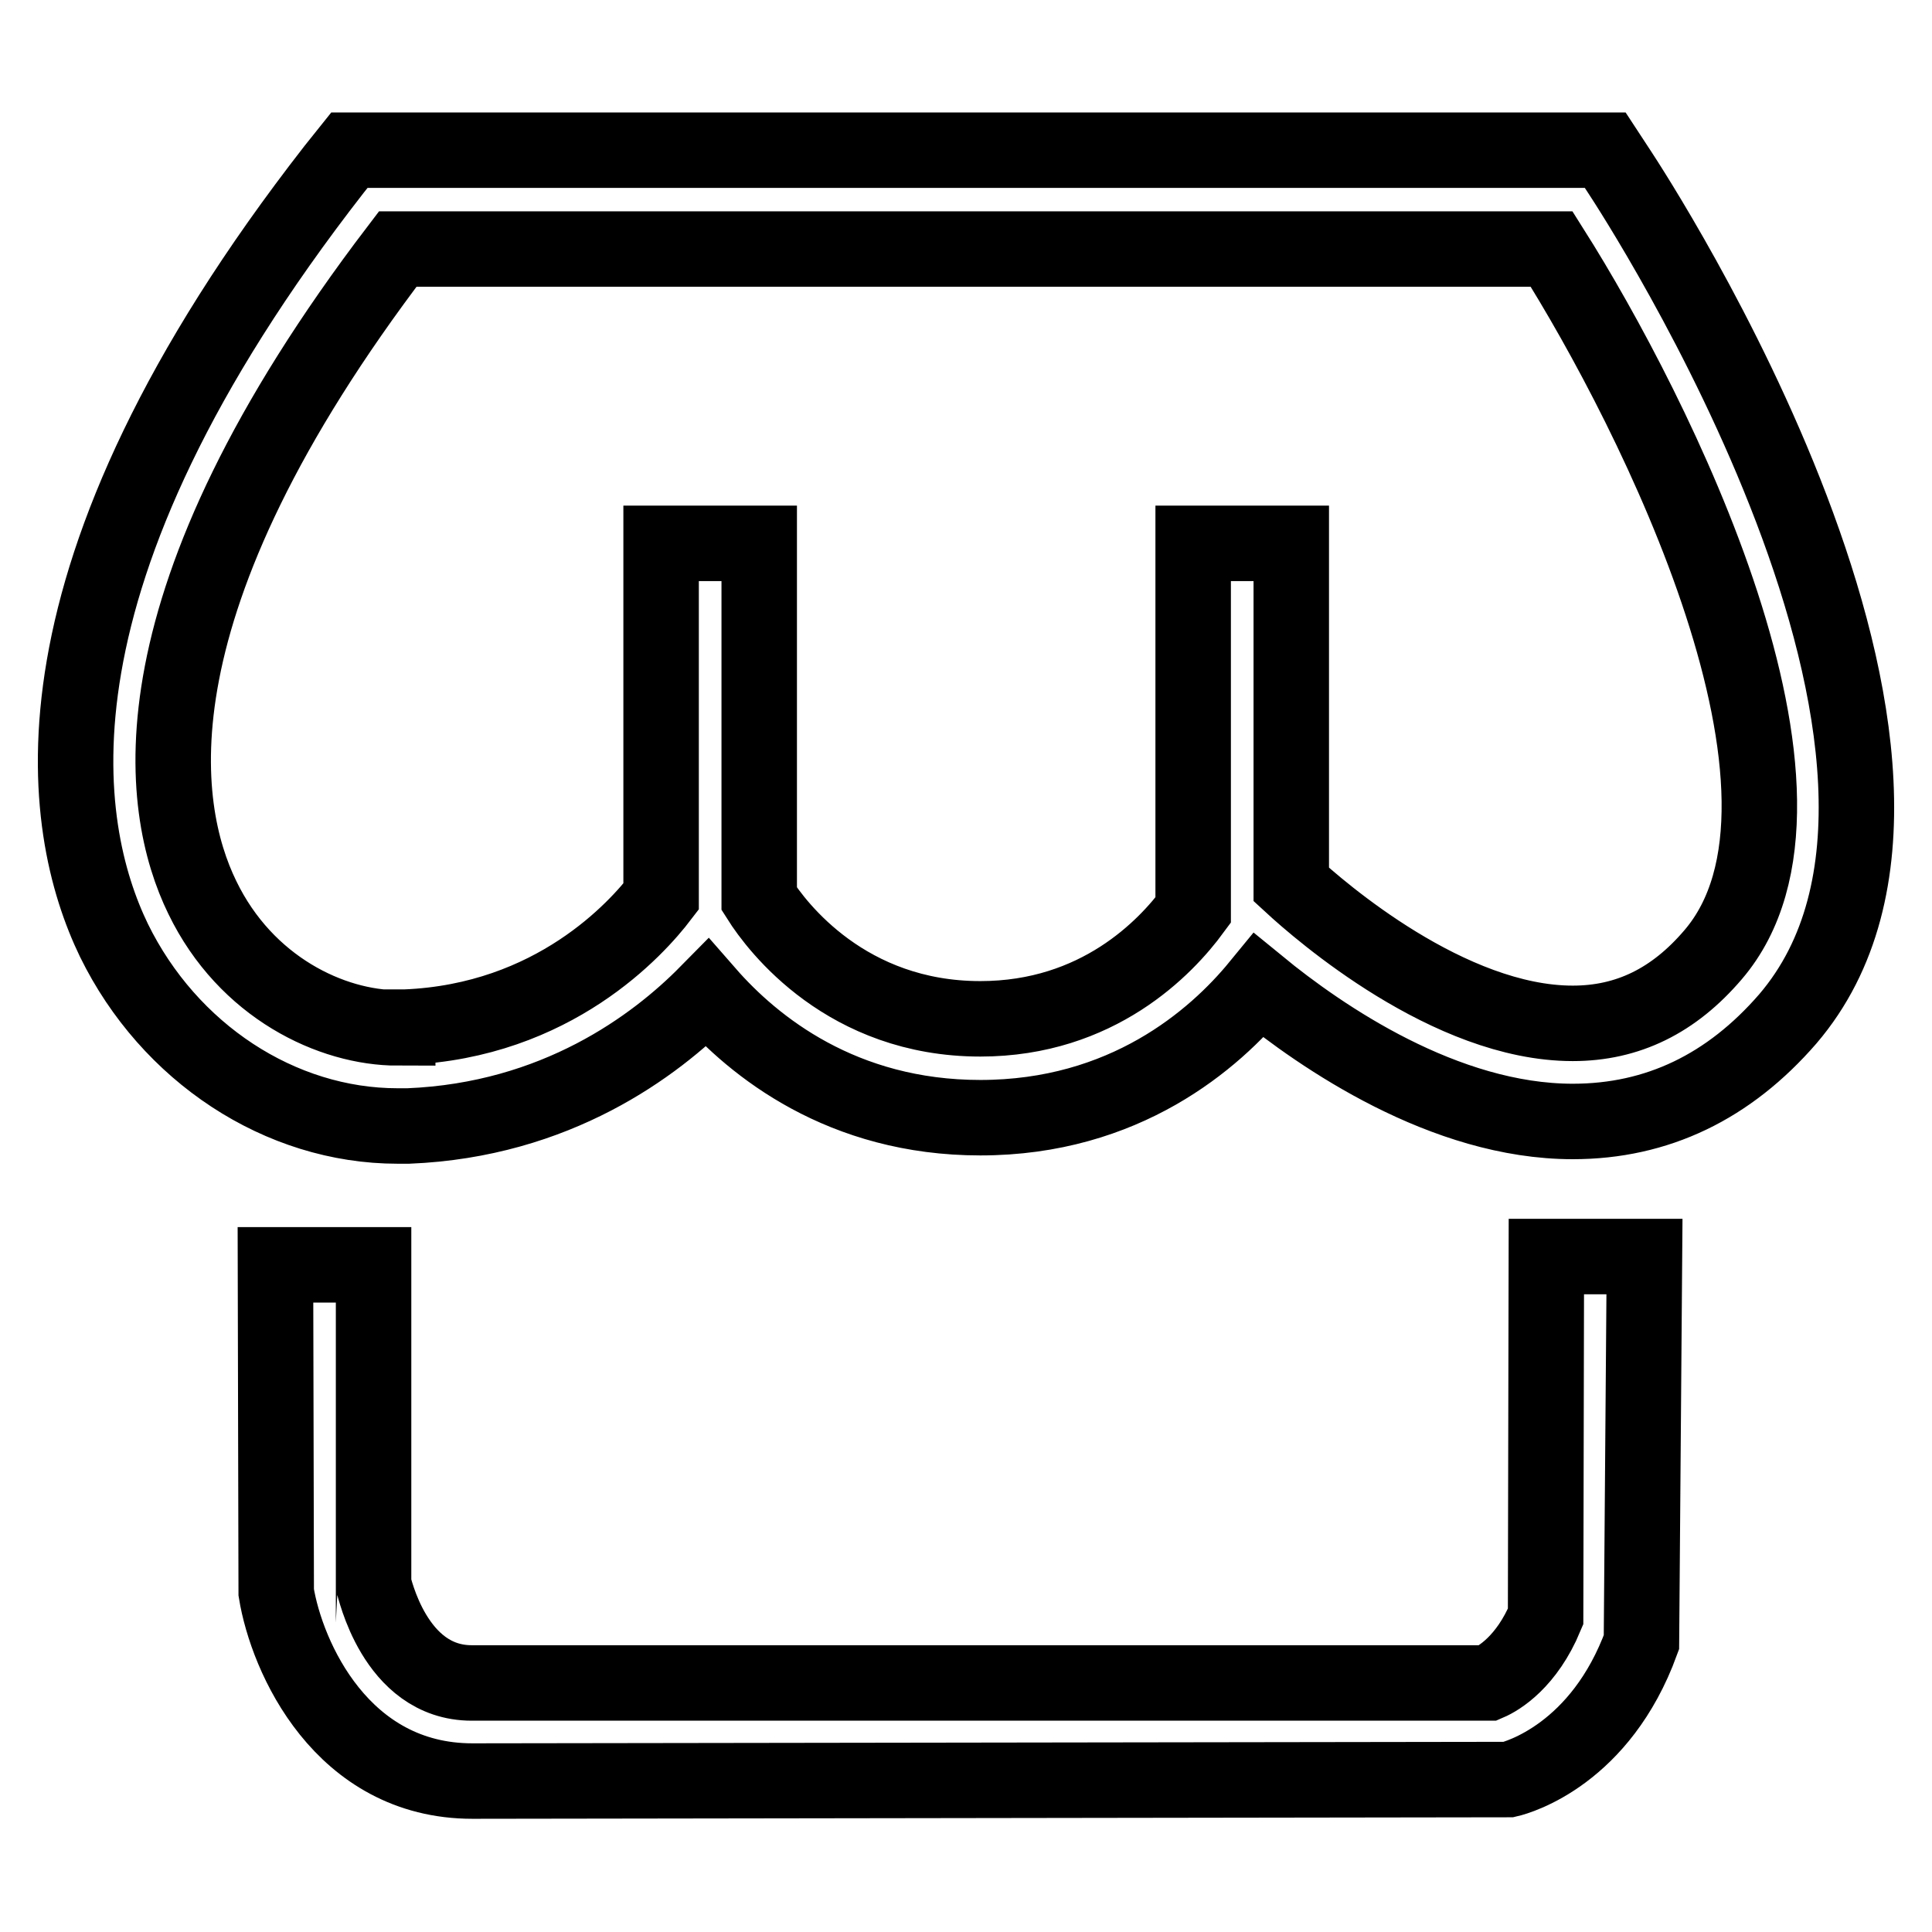
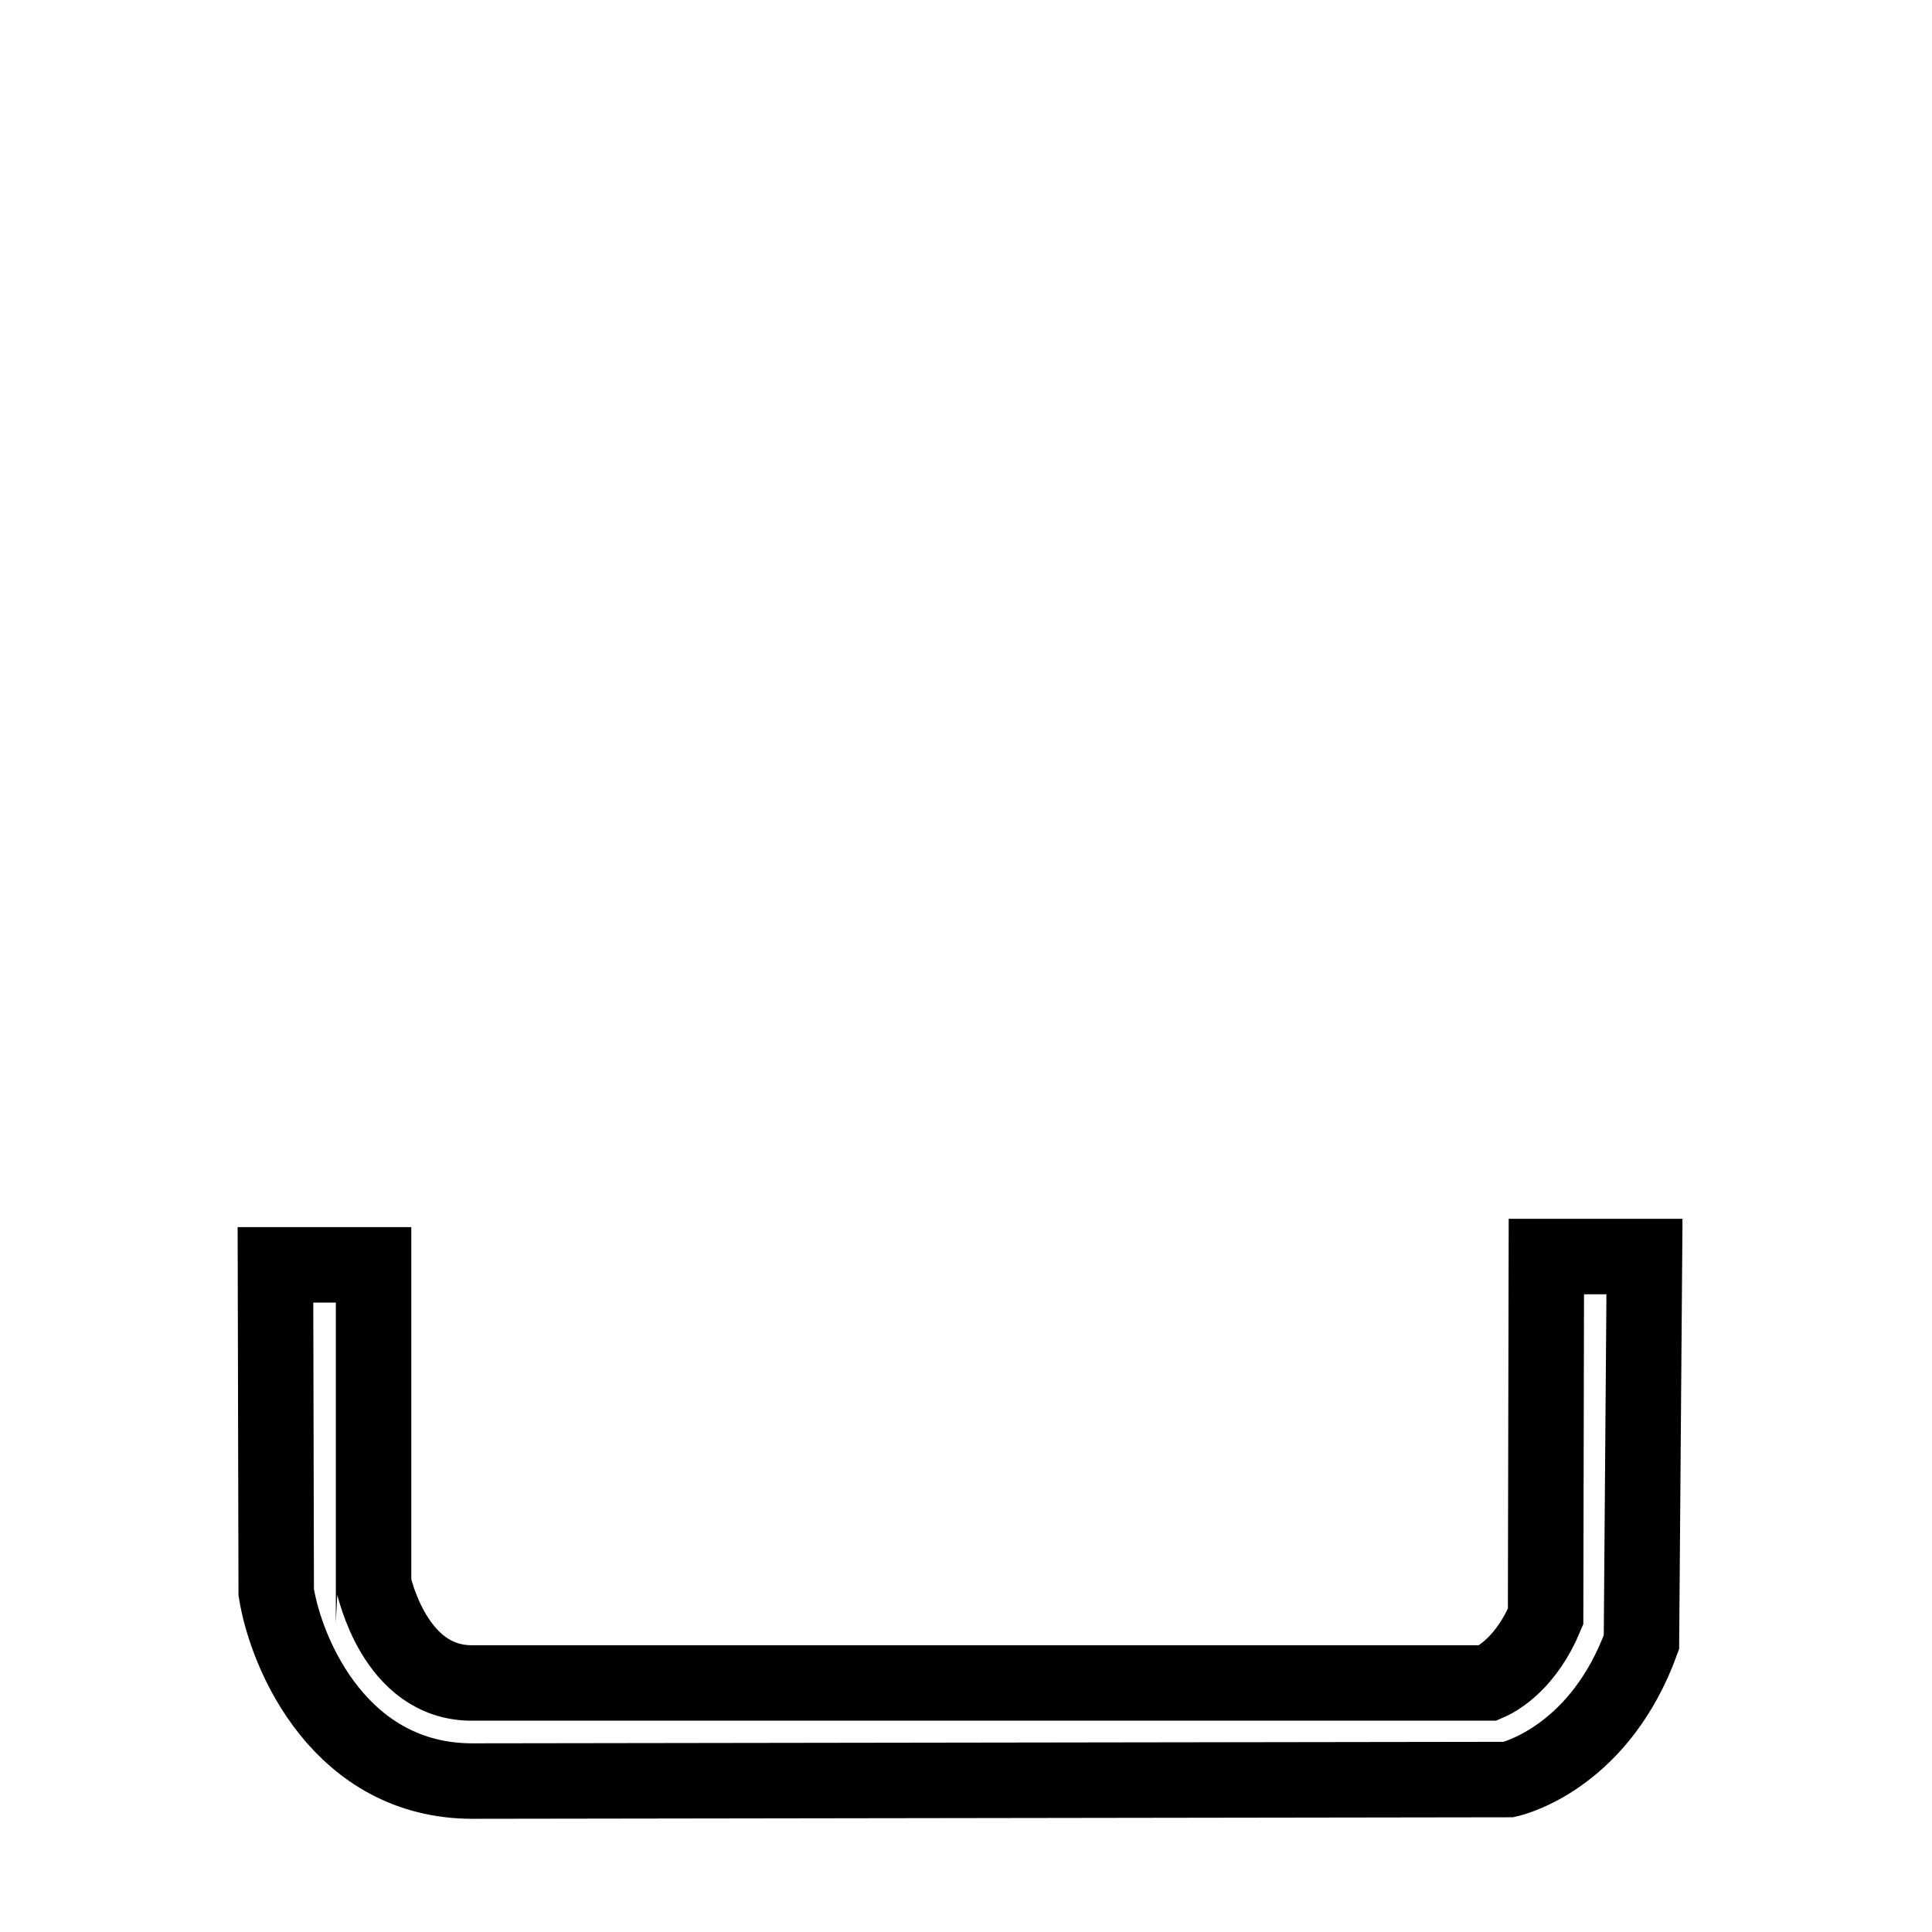
<svg xmlns="http://www.w3.org/2000/svg" version="1.1" x="0px" y="0px" viewBox="0 0 256 256" enable-background="new 0 0 256 256" xml:space="preserve">
  <g>
    <g>
-       <path stroke-width="10" fill-opacity="0" stroke="#000000" d="M214.6,22.8l-1.9-2.9H46.3l-2,2.5C2,76.7,7.9,109.7,15.1,124.6c7.3,14.9,22,24.6,37.6,24.6h1.4c19.6-0.8,32.7-10.6,39.6-17.6c6.2,7.1,17.9,16.5,36.2,16.5c19.1,0,31-10.3,36.9-17.5c8.3,6.8,24.6,18,41.6,18c11.2,0,20.7-4.6,28.5-13.6C265.8,101.2,216.7,26,214.6,22.8z M52.7,136.2c-8.7,0-20.1-5.3-25.9-17.3C21,107,16.8,80.1,52.7,33h152.9c13.6,21.5,39.3,72.6,21.4,93.5c-5.2,6.1-11.3,9.1-18.6,9.1c-16.4,0-33.5-14.9-37.3-18.4V72h-13v48.6c-3.6,4.9-12.6,14.4-28.2,14.4c-17.7,0-26.9-12.1-29.3-15.9V72h-13v46.8c-3.2,4.2-14.2,16.5-33.9,17.3H52.7L52.7,136.2z" />
      <path stroke-width="10" fill-opacity="0" stroke="#000000" d="M204.8,214.2c-2.5,6-6.2,8.2-7.6,8.8H62.5c-10.3,0-12.9-13-13-13v-42.4h-13l0.1,43.4c1.4,8.6,8.7,25,26,25l137.3-0.2c1.3-0.3,12.2-3.4,17.6-18.2l0.4-51.1h-13L204.8,214.2L204.8,214.2z" />
    </g>
  </g>
</svg>